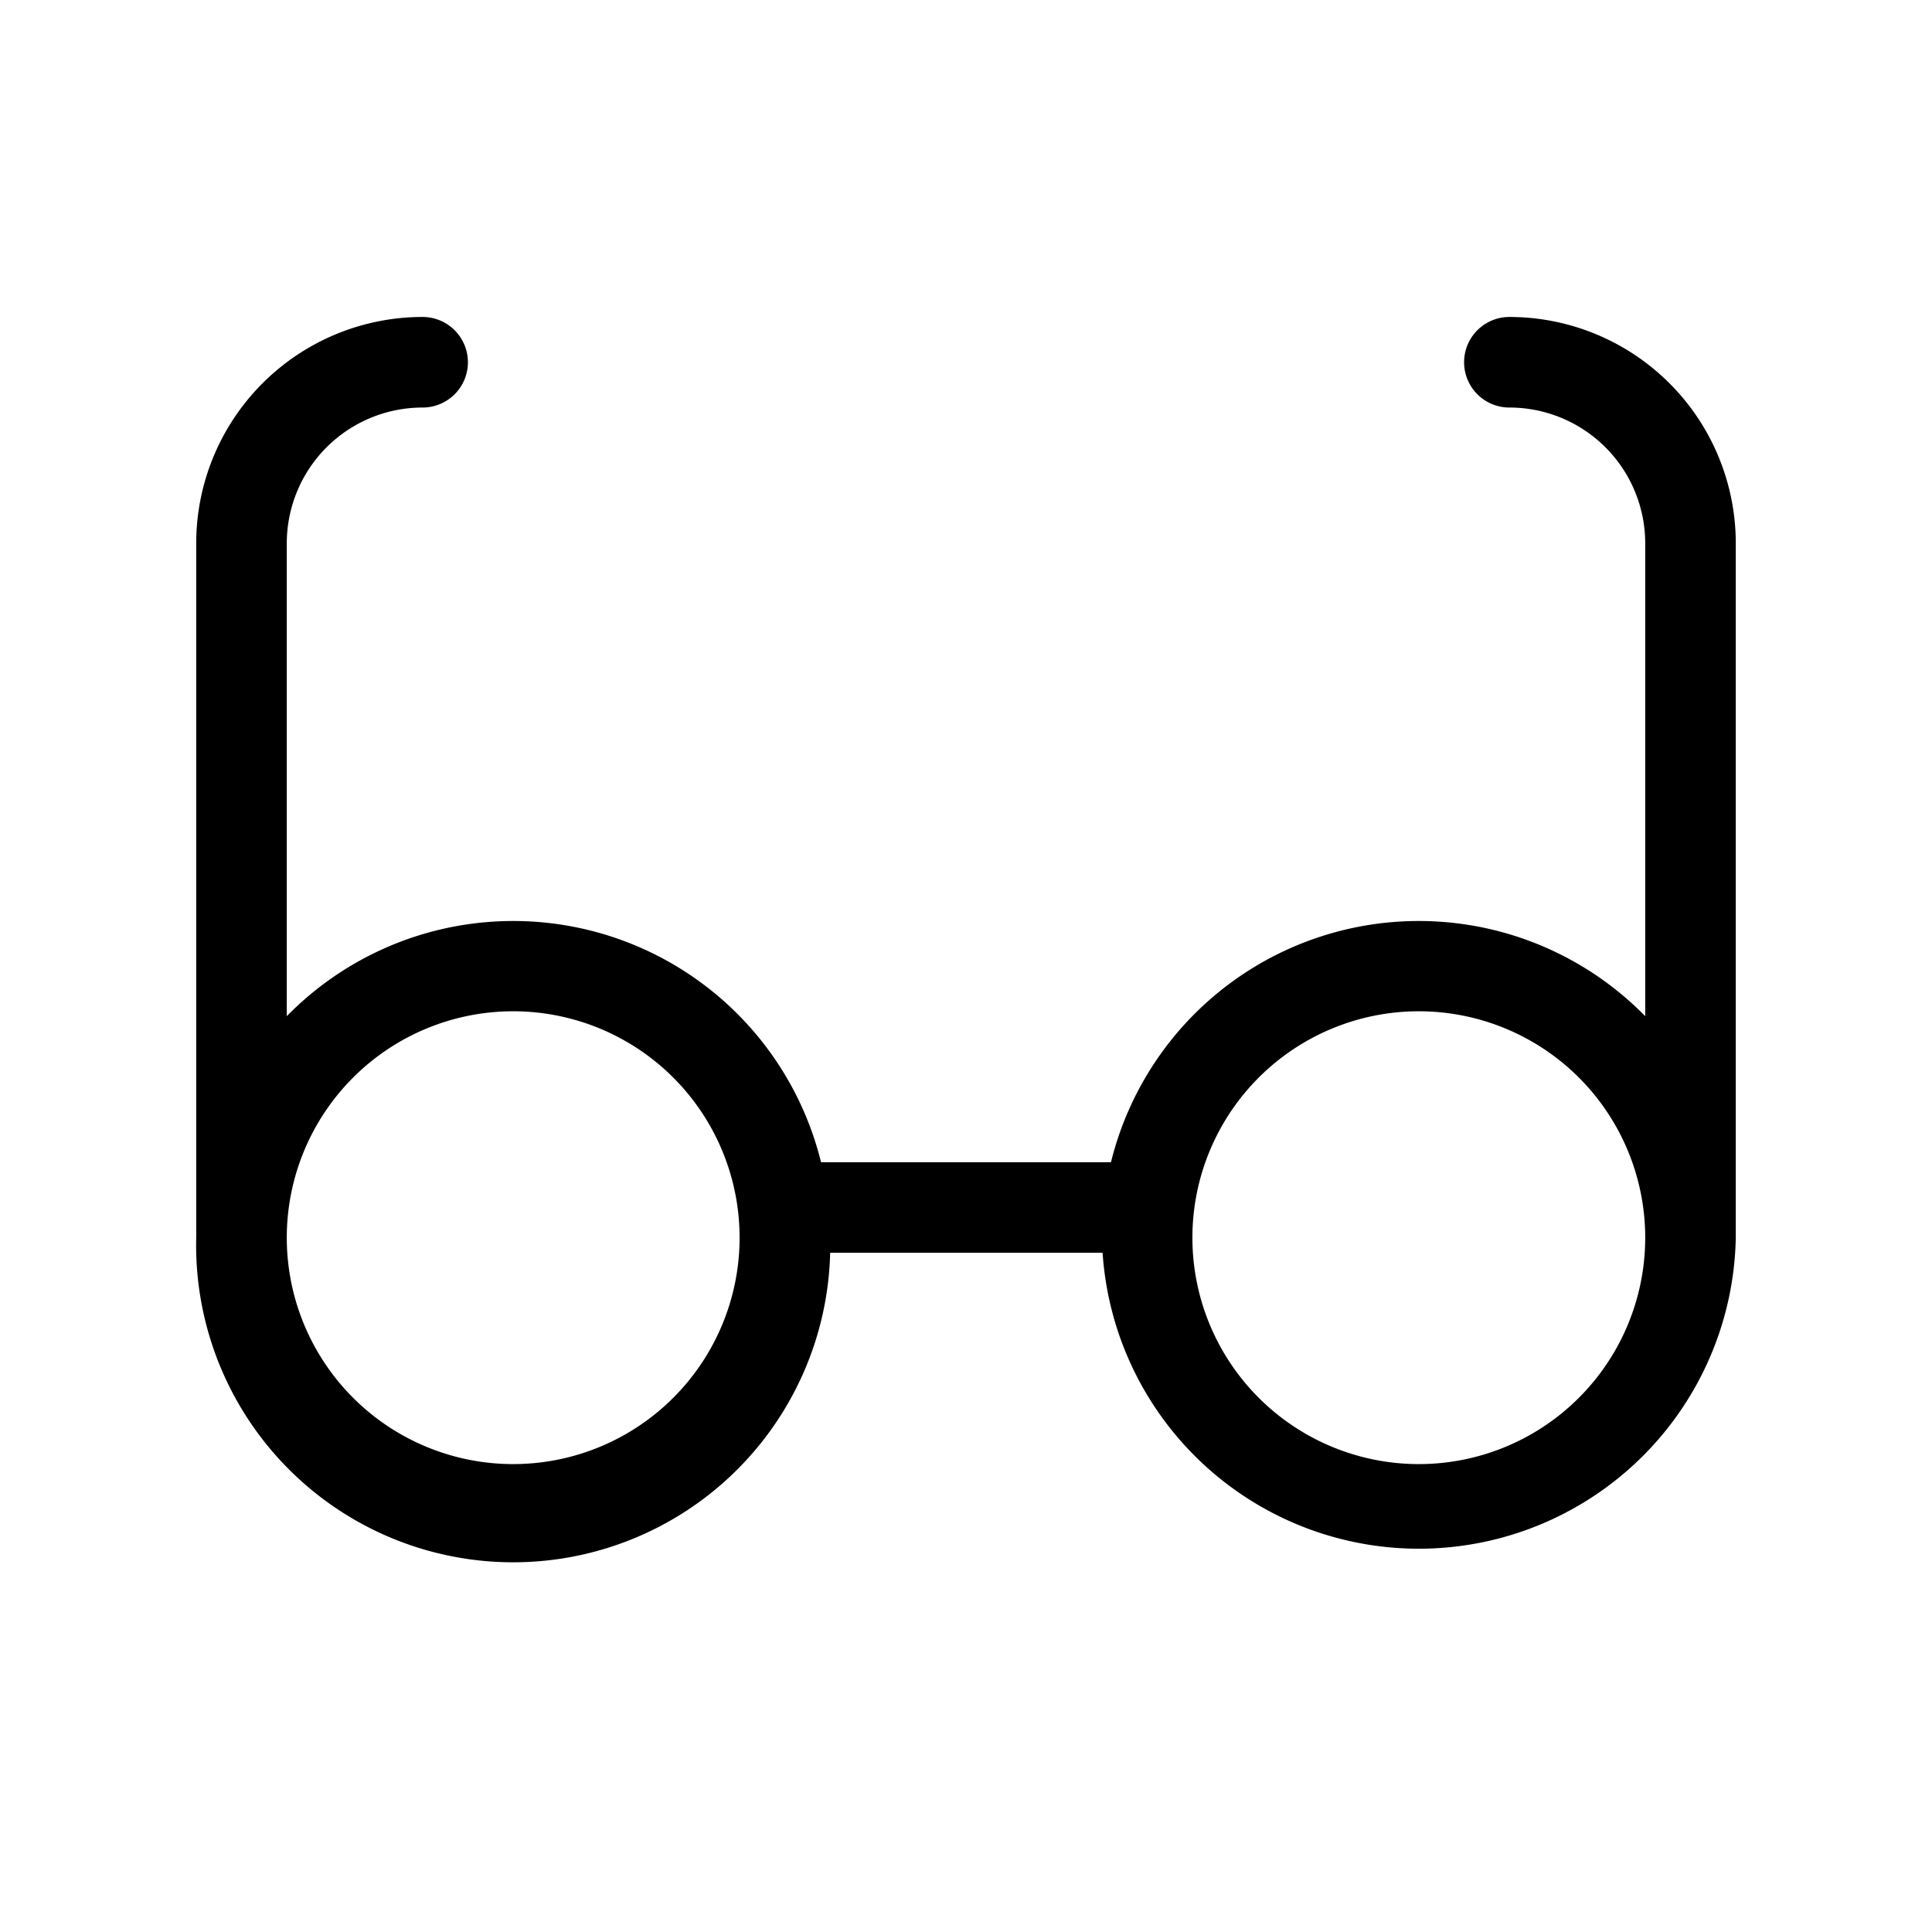
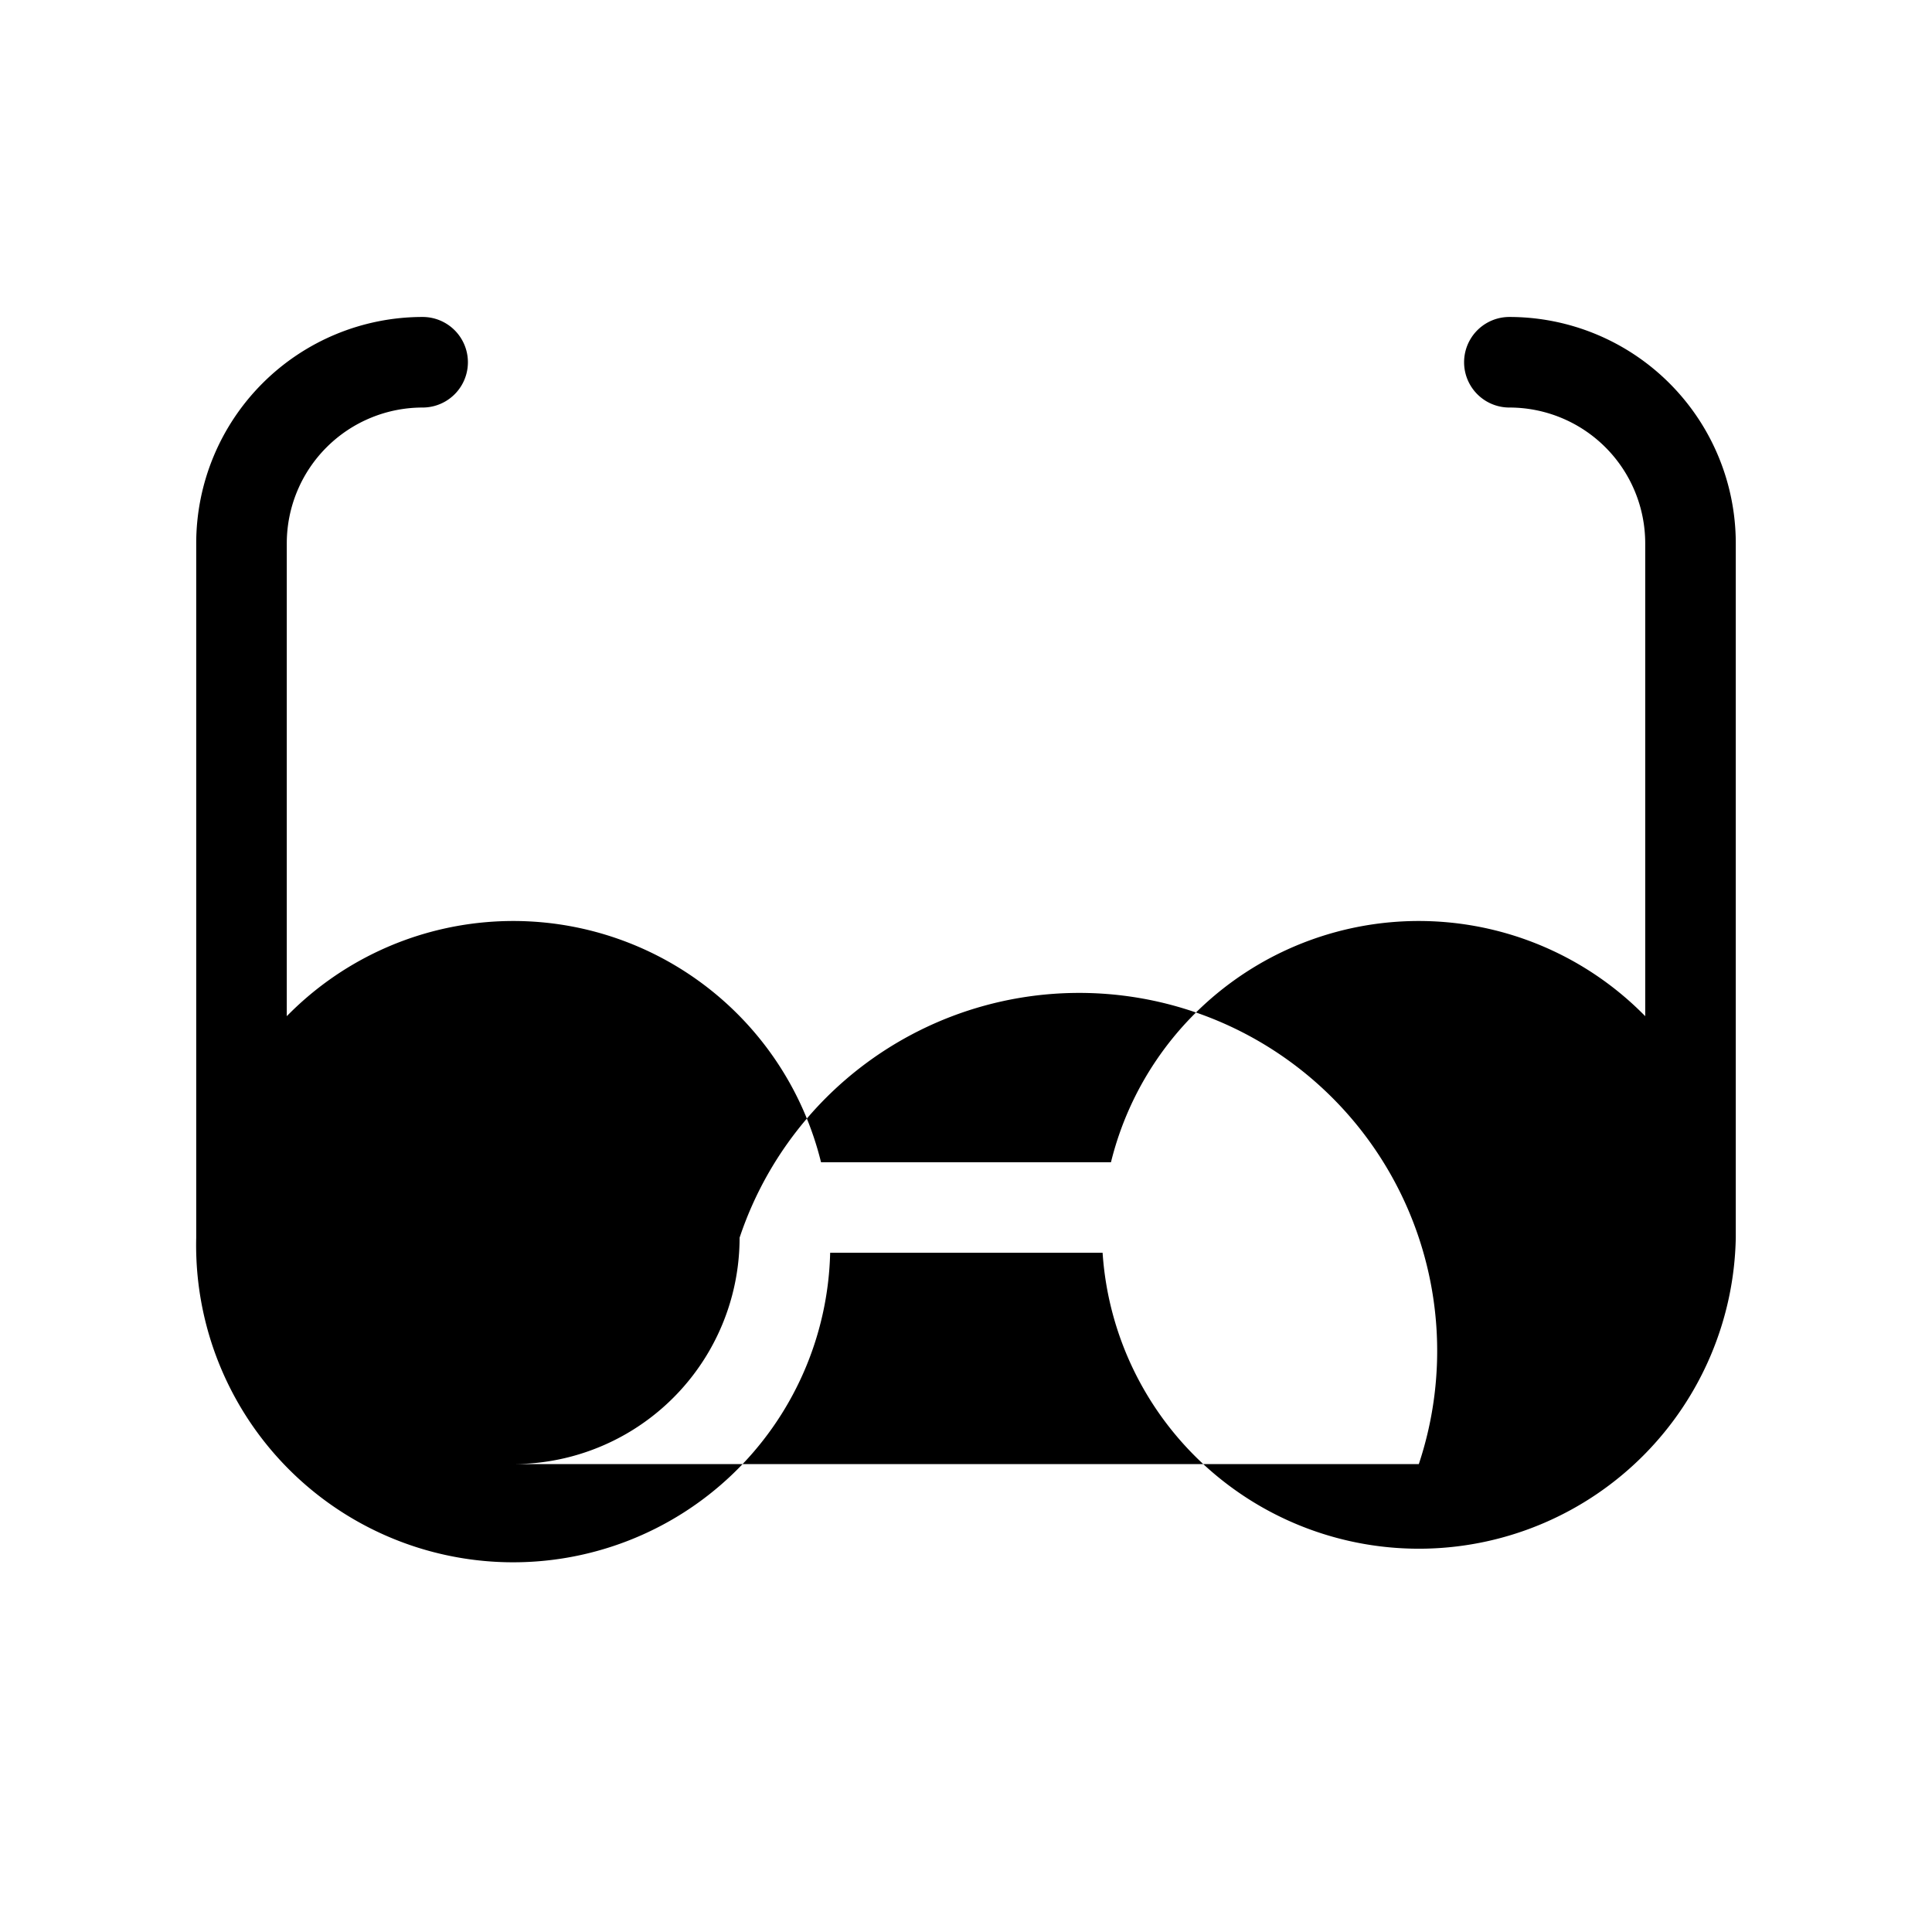
<svg xmlns="http://www.w3.org/2000/svg" viewBox="0 0 256 256" fill="currentColor">
-   <path d="M200,42a6,6,0,0,0,0,12,18,18,0,0,1,18,18v62.65A42,42,0,0,0,147.21,154H108.79A42,42,0,0,0,38,134.65V72A18,18,0,0,1,56,54a6,6,0,0,0,0-12A30,30,0,0,0,26,72v92a42,42,0,0,0,84,2h36.1A42,42,0,0,0,230,164V72A30,30,0,0,0,200,42ZM68,194a30,30,0,1,1,30-30A30,30,0,0,1,68,194Zm120,0a30,30,0,1,1,30-30A30,30,0,0,1,188,194Z" />
+   <path d="M200,42a6,6,0,0,0,0,12,18,18,0,0,1,18,18v62.65A42,42,0,0,0,147.21,154H108.79A42,42,0,0,0,38,134.65V72A18,18,0,0,1,56,54a6,6,0,0,0,0-12A30,30,0,0,0,26,72v92a42,42,0,0,0,84,2h36.1A42,42,0,0,0,230,164V72A30,30,0,0,0,200,42ZM68,194a30,30,0,1,1,30-30A30,30,0,0,1,68,194Za30,30,0,1,1,30-30A30,30,0,0,1,188,194Z" />
</svg>